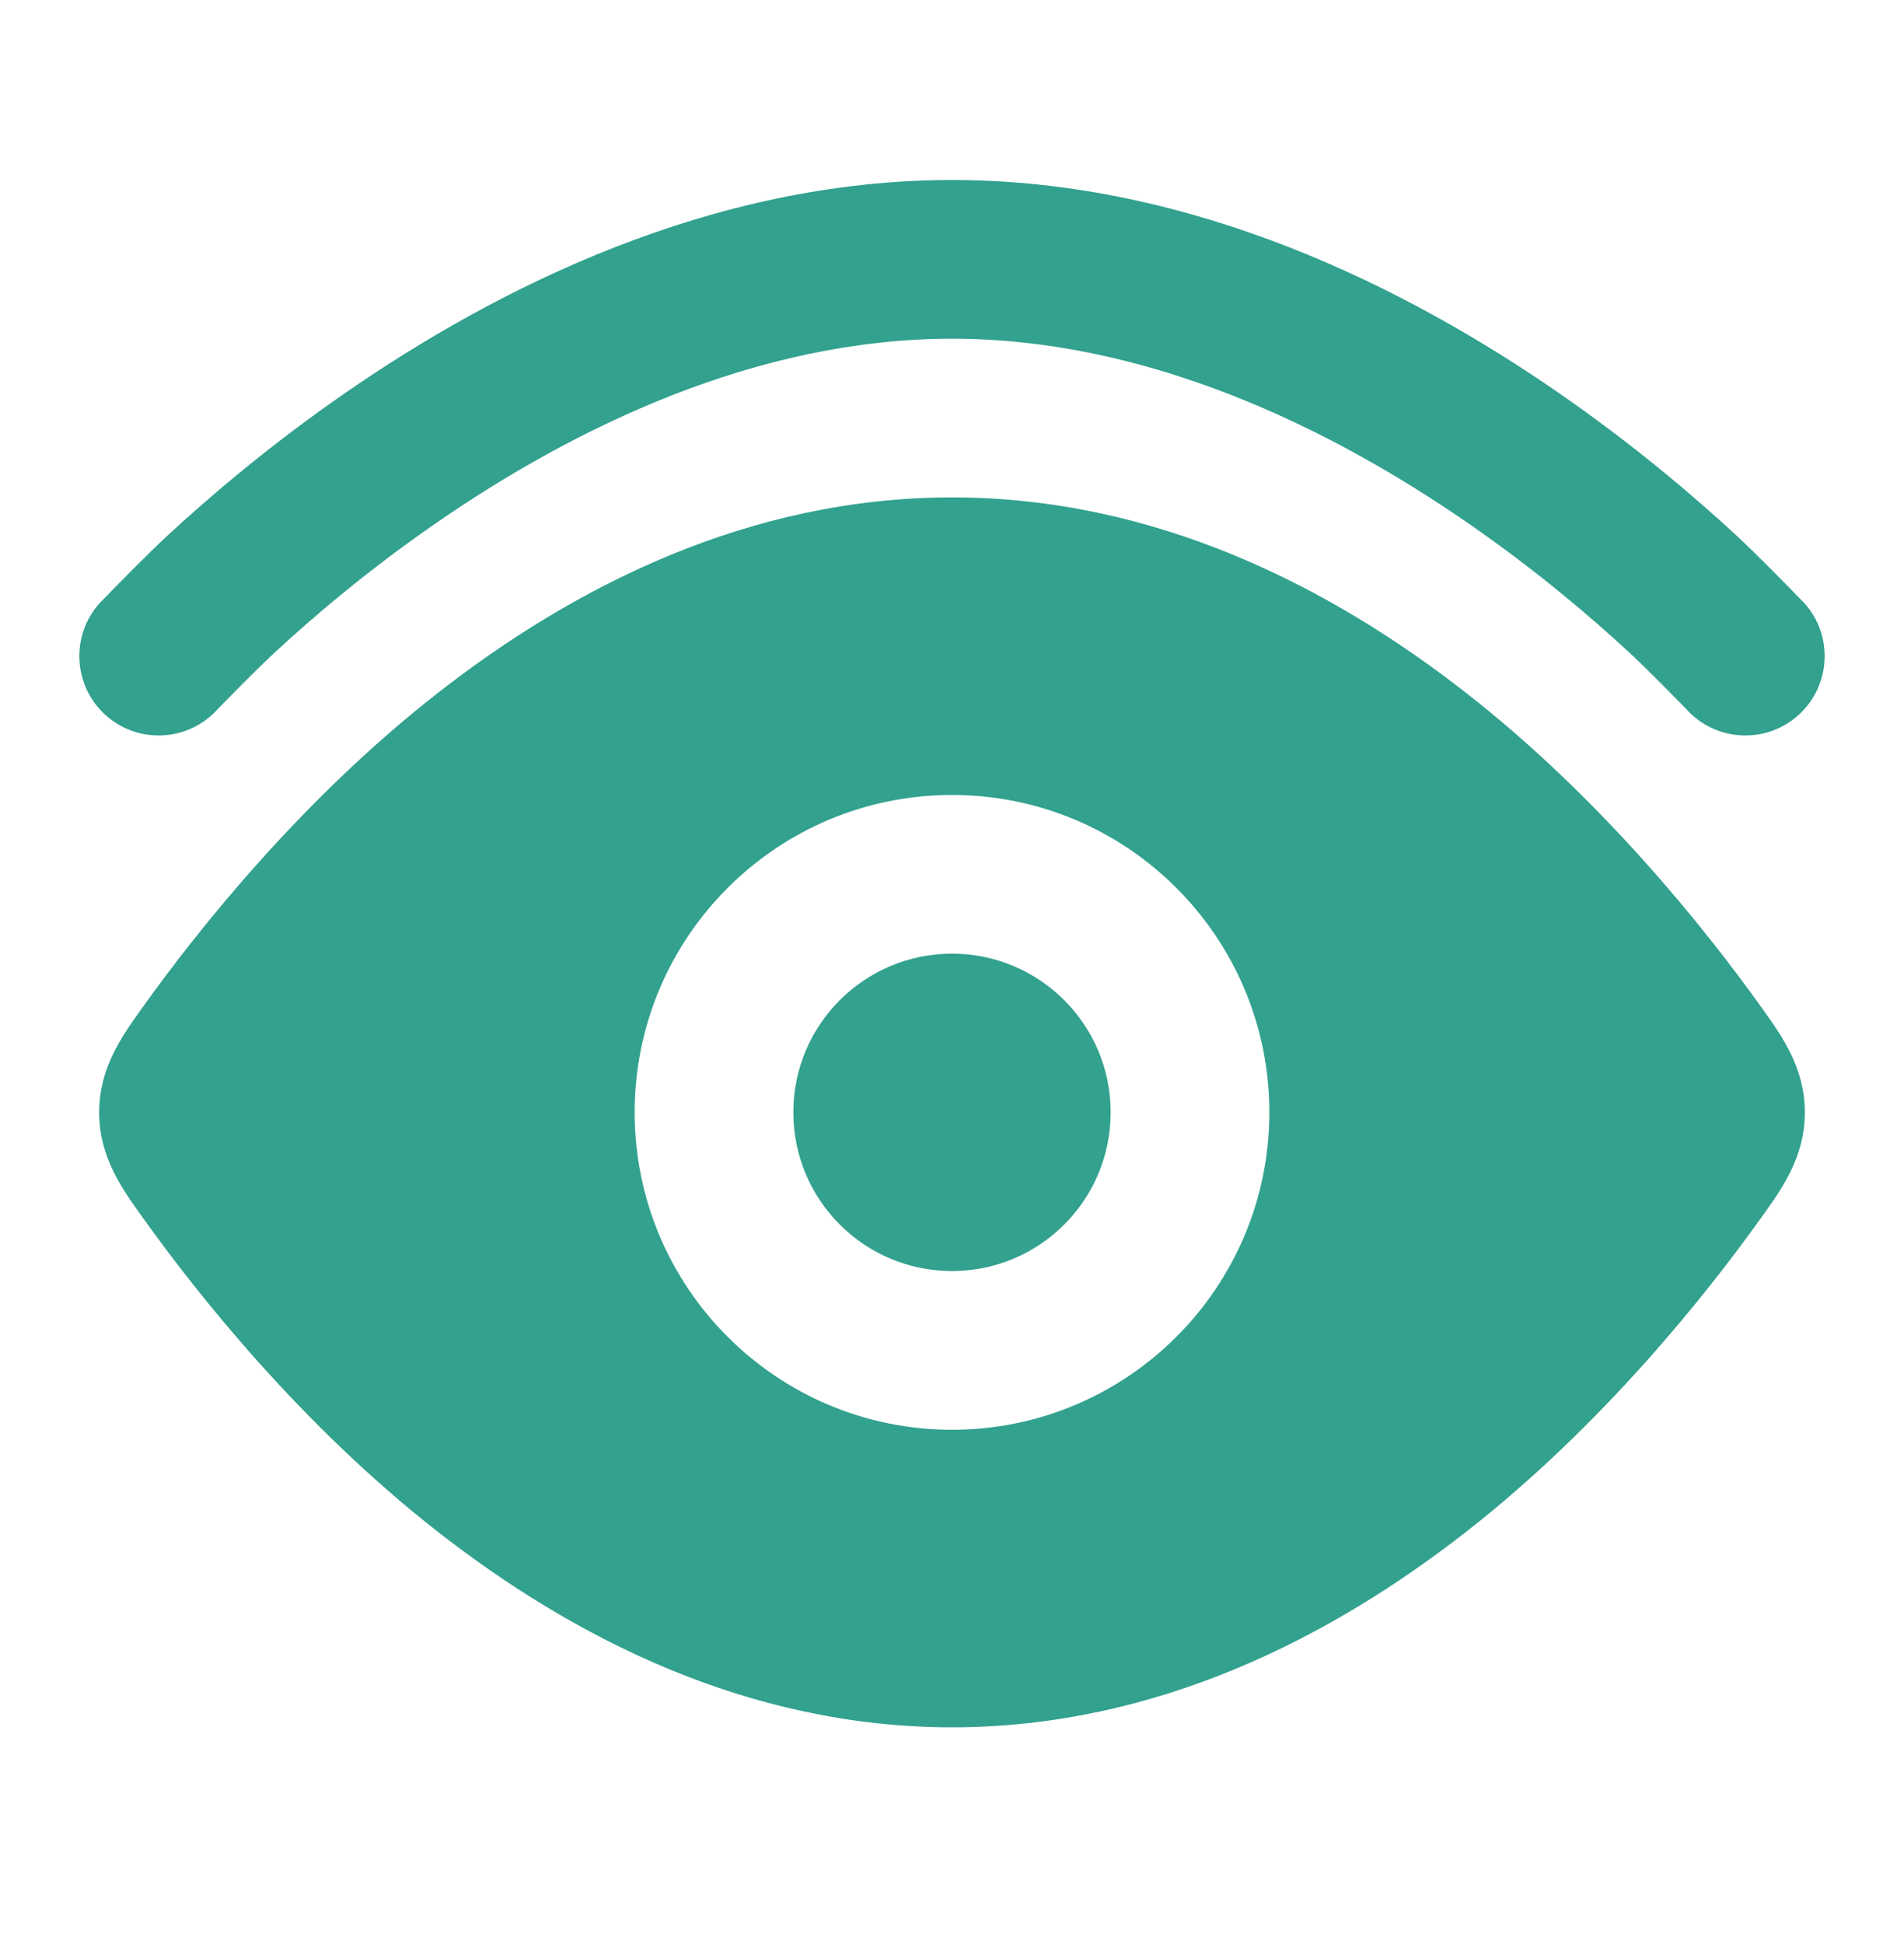
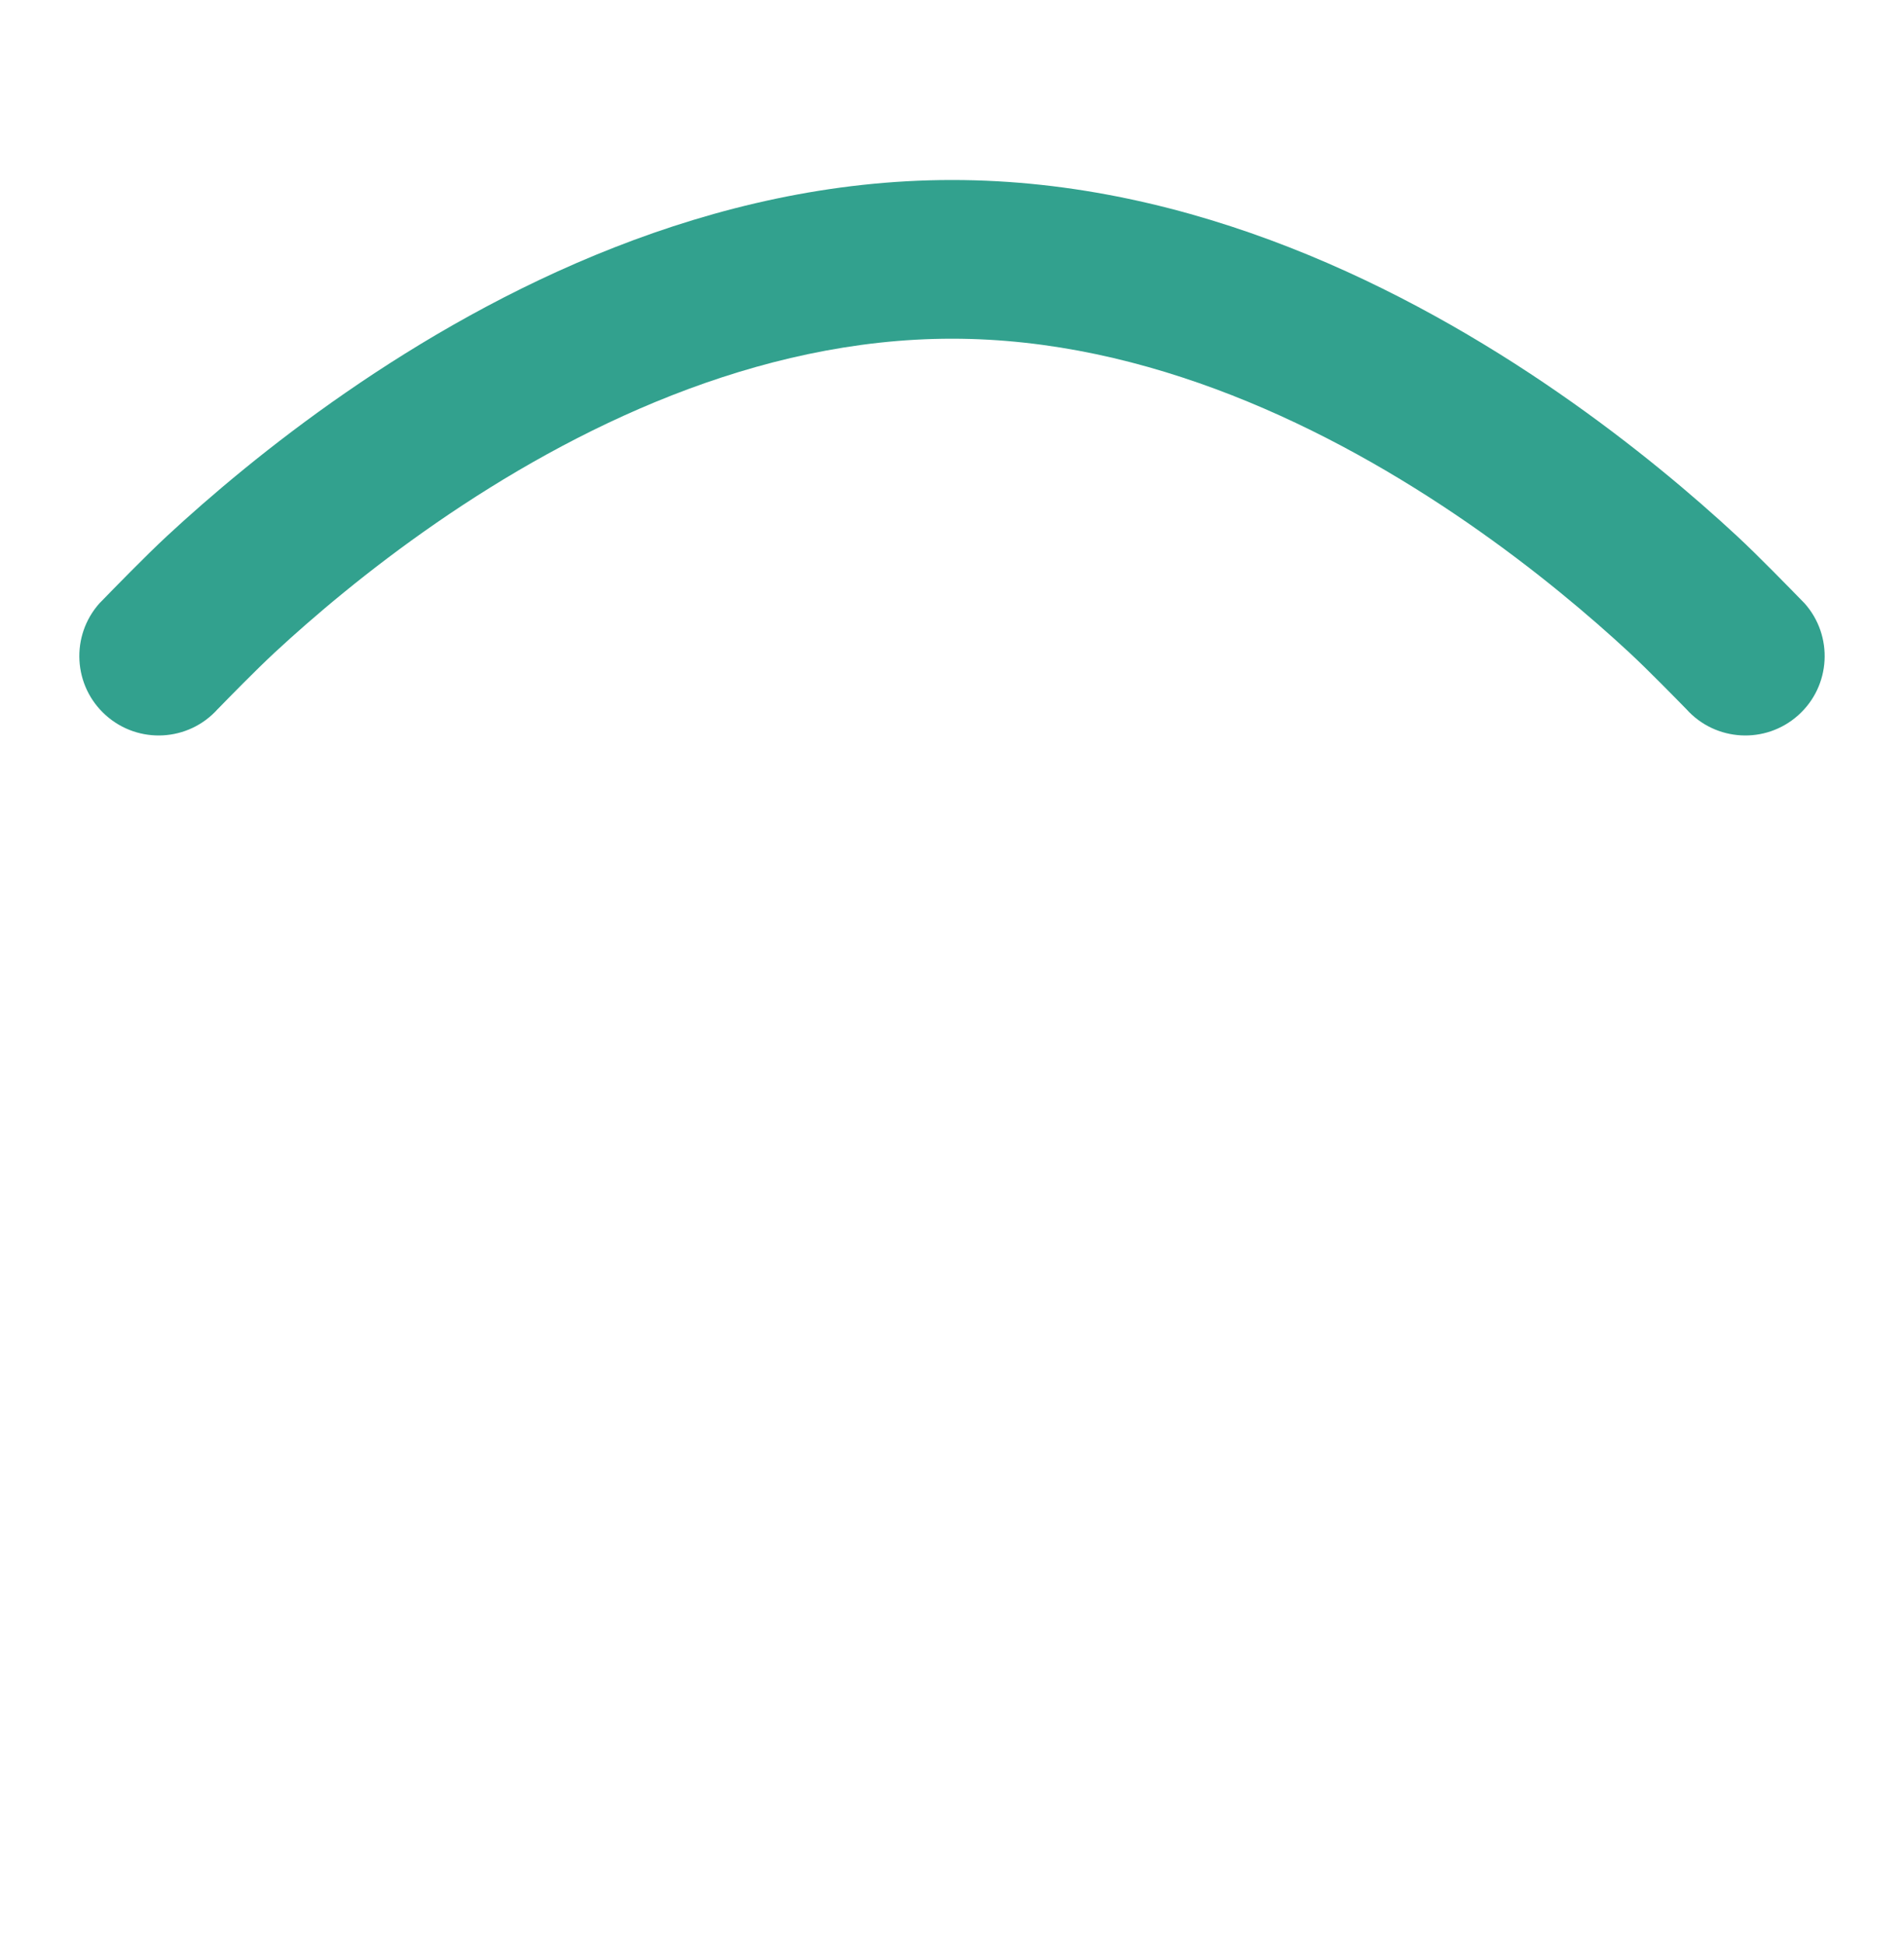
<svg xmlns="http://www.w3.org/2000/svg" width="48" height="49" viewBox="0 0 48 49" fill="none">
  <g id="Frame">
    <path id="Vector" d="M39.279 9.892C35.508 7.287 30.105 4.537 24 4.537C17.895 4.537 12.492 7.287 8.721 9.892C6.817 11.207 5.278 12.521 4.213 13.508C3.693 13.989 2.843 14.861 2.534 15.179L2.51 15.203C1.773 16.026 1.843 17.291 2.666 18.027C3.488 18.764 4.751 18.695 5.488 17.873L5.49 17.872C5.735 17.62 6.452 16.886 6.931 16.442C7.89 15.554 9.28 14.367 10.995 13.183C14.462 10.788 19.059 8.537 24 8.537C28.941 8.537 33.538 10.788 37.005 13.183C38.72 14.367 40.11 15.554 41.069 16.442C41.548 16.886 42.266 17.622 42.512 17.873C43.249 18.695 44.512 18.764 45.334 18.027C46.157 17.291 46.227 16.026 45.49 15.203L45.466 15.179C45.156 14.861 44.307 13.989 43.787 13.508C42.722 12.521 41.183 11.207 39.279 9.892Z" fill="#32A18E" />
-     <path id="Vector_2" fill-rule="evenodd" clip-rule="evenodd" d="M24 12.537C18.859 12.537 14.452 14.8 11.041 17.463C7.626 20.129 4.996 23.425 3.584 25.405C3.078 26.109 2.5 26.913 2.5 28.037C2.5 29.162 3.078 29.966 3.584 30.67C4.996 32.649 7.626 35.946 11.041 38.611C14.452 41.275 18.859 43.537 24 43.537C29.141 43.537 33.548 41.275 36.959 38.611C40.374 35.946 43.004 32.649 44.416 30.67C44.922 29.966 45.5 29.162 45.5 28.037C45.5 26.913 44.922 26.109 44.416 25.405C43.004 23.425 40.374 20.129 36.959 17.463C33.548 14.8 29.141 12.537 24 12.537ZM20 28.037C20 30.247 21.791 32.037 24 32.037C26.209 32.037 28 30.247 28 28.037C28 25.828 26.209 24.037 24 24.037C21.791 24.037 20 25.828 20 28.037ZM24 36.037C19.582 36.037 16 32.456 16 28.037C16 23.619 19.582 20.037 24 20.037C28.418 20.037 32 23.619 32 28.037C32 32.456 28.418 36.037 24 36.037Z" fill="#32A18E" />
  </g>
</svg>